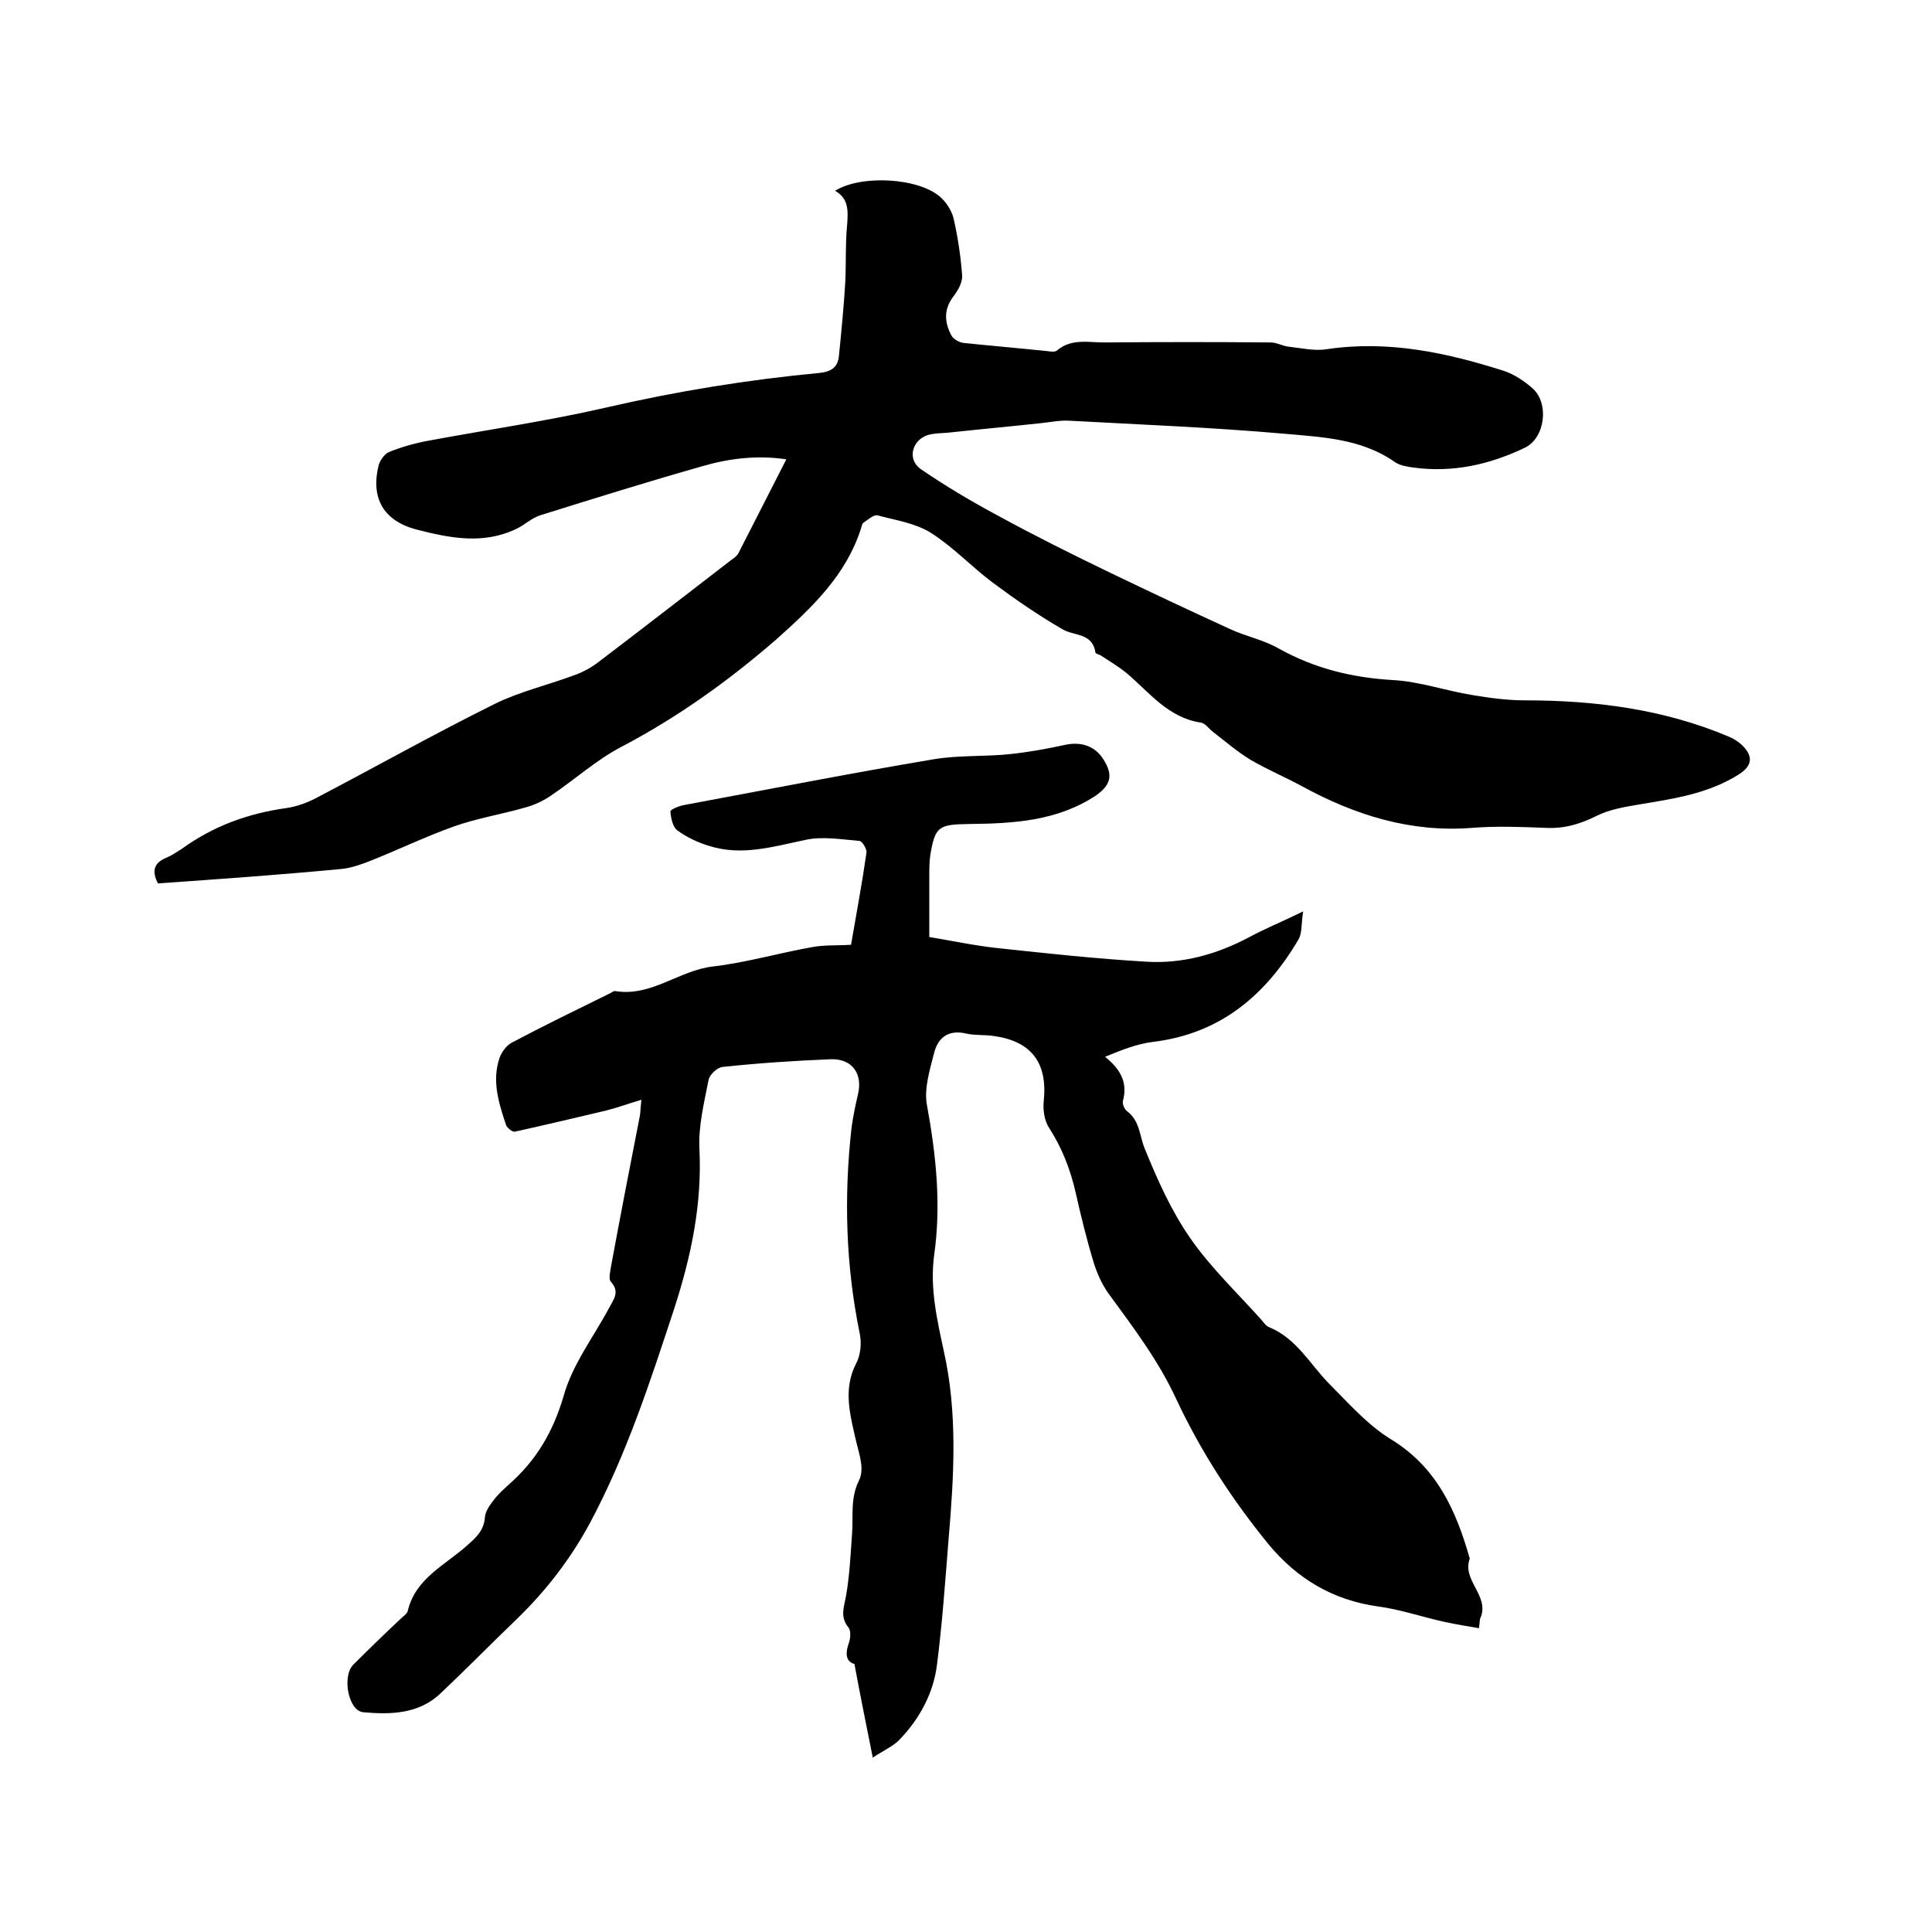
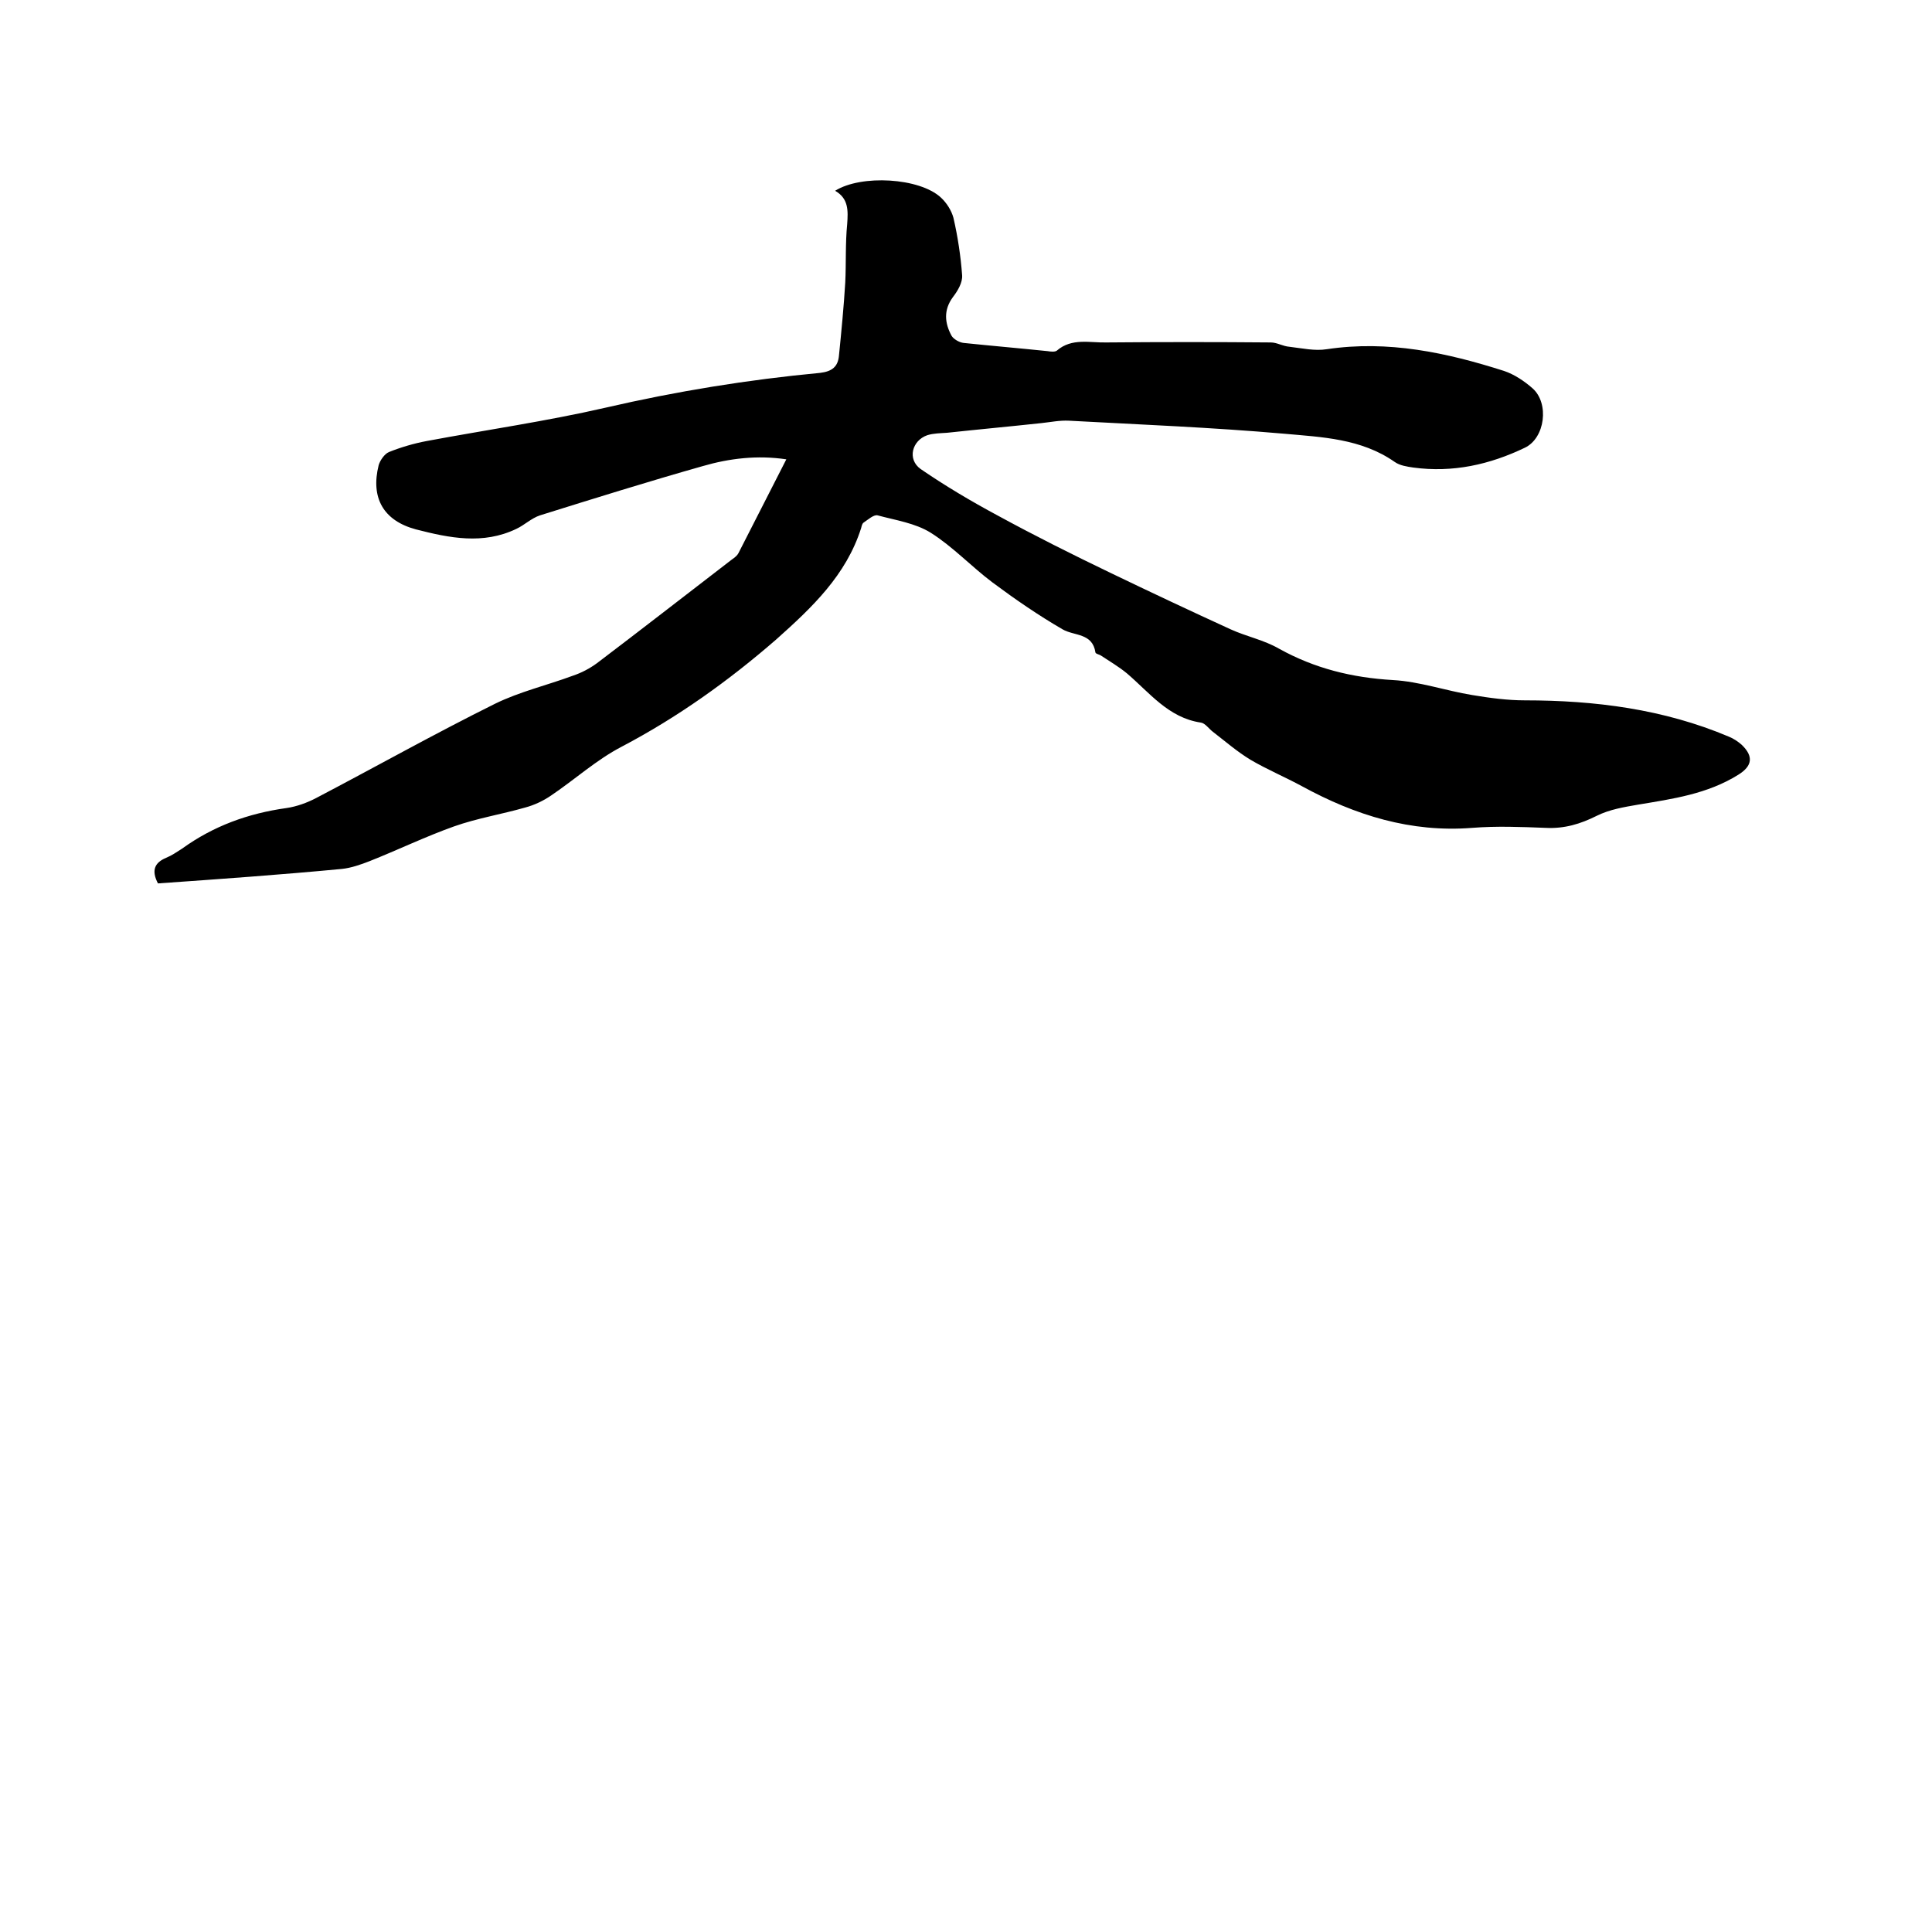
<svg xmlns="http://www.w3.org/2000/svg" enable-background="new 0 0 400 400" viewBox="0 0 400 400">
-   <path d="m180.7 363.9c-1.4-7-2.6-12.9-3.8-19.4-1.6-.4-2-1.9-1.2-4.2.4-1 .5-2.6 0-3.3-1.9-2.3-.9-4.4-.5-6.8.7-4.1.9-8.3 1.2-12.5.3-3.7-.4-7.4 1.4-11.1 1.2-2.3.2-5.2-.5-8-1.2-5.3-2.9-10.9 0-16.4.9-1.7 1.1-4.2.7-6.1-2.9-14.1-3.3-28.3-1.7-42.6.3-2.3.8-4.6 1.3-6.8 1.1-4.3-1.1-7.5-5.5-7.4-7.5.3-15 .8-22.5 1.6-1.1.1-2.7 1.6-2.9 2.7-.9 4.6-2.1 9.4-1.9 14.1.6 11.5-1.7 22.4-5.2 33.2-5 15.2-9.9 30.3-17.5 44.5-4 7.4-9.1 14-15.1 19.8-5.3 5.1-10.5 10.4-15.9 15.5-4.5 4.2-10.3 4.3-15.9 3.8-3.1-.3-4.4-7.4-2.1-9.8 3.2-3.2 6.5-6.4 9.8-9.5.5-.5 1.3-1 1.5-1.6 1.6-6.9 7.9-9.6 12.5-13.8 1.8-1.6 3.3-3 3.5-5.7.1-1.2 1-2.5 1.8-3.5.9-1.2 2-2.2 3.1-3.2 5.7-5 9.2-10.9 11.4-18.4 1.8-6.5 6.2-12.2 9.4-18.2.9-1.7 2.3-3.3.4-5.4-.6-.6-.1-2.4.1-3.7 1.9-10.3 3.9-20.6 5.9-30.8.1-.7.1-1.5.3-3.2-2.7.8-4.9 1.6-7.2 2.2-6.3 1.5-12.7 3-19 4.4-.5.1-1.5-.7-1.8-1.3-1.5-4.5-3-9.1-1.4-13.9.4-1.2 1.4-2.6 2.5-3.2 6.6-3.5 13.4-6.8 20.1-10.1.5-.2 1-.7 1.4-.6 7.5 1.2 13.2-4.3 20.2-5.1 6.9-.8 13.7-2.8 20.5-4 2.6-.5 5.2-.3 8.1-.5 1.1-6.4 2.3-12.8 3.2-19.1.1-.7-.9-2.4-1.5-2.4-3.7-.3-7.6-1-11.2-.2-6.7 1.4-13.2 3.4-20 1.2-2.3-.7-4.6-1.8-6.5-3.2-.9-.7-1.3-2.5-1.4-3.9 0-.4 1.7-1.1 2.7-1.3 17.2-3.2 34.5-6.6 51.8-9.5 5.3-.9 10.8-.5 16.1-1.1 3.7-.4 7.5-1.1 11.2-1.9 3.3-.7 6.2.3 7.9 3.1 2 3.2 1.5 5.2-1.6 7.4-8 5.3-17.1 5.8-26.2 5.9-6.3.1-7.1.4-8.1 6.5-.2 1.4-.2 2.9-.2 4.4v12.5c4.8.8 9.5 1.8 14.2 2.3 10.2 1.1 20.4 2.2 30.6 2.8 7.5.5 14.7-1.5 21.3-5 3.3-1.8 6.8-3.2 11.3-5.4-.4 2.5-.2 4.4-.9 5.7-6.8 11.6-16.2 19.6-30.1 21.3-3.4.4-6.6 1.7-10 3.1 3.2 2.6 4.7 5.3 3.7 9.1-.2.6.3 1.8.9 2.2 2.6 2 2.5 5 3.6 7.7 2.6 6.4 5.5 12.9 9.4 18.5 4.2 6.1 9.8 11.4 14.8 17 .5.6 1 1.3 1.6 1.5 5.6 2.3 8.4 7.6 12.3 11.6 4.1 4.1 8 8.6 12.9 11.6 9.5 5.8 13.5 14.8 16.3 24.7-1.7 4.5 4.2 7.7 2.2 12.3-.2.4-.1.8-.3 2.1-2.4-.4-4.8-.8-7.1-1.3-4.6-1-9.2-2.6-13.8-3.2-9.3-1.3-16.7-5.7-22.6-12.8-7.6-9.3-14.1-19.3-19.2-30.2-3.7-8-8.9-14.8-14-21.8-1.3-1.8-2.3-4-3-6.2-1.5-4.9-2.7-9.8-3.8-14.7-1.1-4.8-2.8-9.2-5.5-13.4-1-1.5-1.3-3.8-1.1-5.6.8-7.8-2.5-12.3-10.3-13.4-1.9-.3-3.9-.1-5.7-.5-3.7-.9-5.9.8-6.7 4-.9 3.5-2.1 7.4-1.5 10.7 1.9 10.4 3 20.7 1.5 31.2-.9 6.8.6 13.3 2 19.8 2.9 12.9 2.1 26 1 38.9-.7 8.7-1.3 17.4-2.4 26-.7 5.8-3.5 11.1-7.6 15.4-1.2 1.4-3.3 2.3-5.7 3.9z" />
  <path d="m32.7 182.9c-1.4-2.7-.7-4.3 1.7-5.3 1.2-.5 2.2-1.2 3.3-1.9 6.5-4.7 13.7-7.3 21.6-8.4 2.1-.3 4.3-1.1 6.2-2.1 12.4-6.5 24.5-13.3 37-19.5 5.1-2.5 10.7-3.8 16.1-5.8 1.8-.6 3.5-1.5 5-2.6 9.1-6.9 18.1-13.9 27.2-20.9.7-.6 1.7-1.1 2.1-1.9 3.3-6.4 6.5-12.8 9.9-19.4-6-.9-11.8-.2-17.3 1.4-11.3 3.2-22.5 6.7-33.7 10.2-1.8.6-3.2 2-4.9 2.8-6.9 3.3-13.8 1.9-20.8.1-6.7-1.8-9.4-6.5-7.7-13.3.3-1 1.2-2.3 2.1-2.7 2.5-1 5.2-1.8 7.9-2.3 12.3-2.3 24.8-4.1 37-6.9 14.7-3.4 29.5-5.8 44.4-7.2 2.5-.3 3.7-1.3 3.9-3.6.5-5 1-10.1 1.3-15.1.2-4 0-8.1.4-12.1.2-2.8.3-5.3-2.5-6.9 5.4-3.4 17.5-2.7 21.9 1.4 1.2 1.1 2.2 2.7 2.6 4.2.9 3.9 1.5 7.9 1.8 11.9.1 1.5-.9 3.2-1.9 4.5-2 2.7-1.7 5.4-.3 8 .4.7 1.6 1.4 2.5 1.5 5.8.6 11.6 1.1 17.4 1.7.6.1 1.5.2 1.9-.1 3.1-2.7 6.9-1.6 10.3-1.7 11.3-.1 22.7-.1 34 0 1.3 0 2.5.8 3.9.9 2.6.3 5.2.9 7.7.5 12.7-1.9 24.8.7 36.7 4.5 2.1.7 4.2 2.1 5.9 3.6 3.5 3.1 2.6 10.3-1.6 12.3-7.3 3.5-14.9 5.2-23.1 4.1-1.3-.2-2.8-.4-3.9-1.2-6.9-4.8-15-5.1-22.8-5.8-14.8-1.3-29.8-1.9-44.6-2.7-1.9-.1-3.8.3-5.7.5-6.5.7-13 1.3-19.5 2-1.4.1-2.8.1-4.1.5-3.2 1.1-4.2 5-1.4 7 5.1 3.5 10.5 6.7 15.9 9.6 7.7 4.2 15.5 8.1 23.4 11.9 8.3 4 16.6 7.9 24.9 11.7 3.3 1.5 6.9 2.2 10 4 7.4 4.1 15.1 6 23.6 6.5 5.5.3 10.9 2.2 16.4 3.1 3.6.6 7.3 1.1 10.9 1.1 14.5 0 28.7 1.8 42.2 7.5 1 .4 1.9 1 2.7 1.7 2.5 2.4 2.2 4.4-.7 6.2-6.4 4-13.6 5-20.8 6.2-2.9.5-5.9 1-8.5 2.3-3.4 1.7-6.7 2.7-10.6 2.5-5.1-.2-10.2-.4-15.2 0-12.7 1-24.2-2.6-35.2-8.6-3.5-1.9-7.3-3.5-10.7-5.5-2.8-1.7-5.2-3.8-7.8-5.8-.8-.6-1.6-1.8-2.5-1.9-6.7-1-10.6-6.2-15.3-10.2-1.7-1.4-3.6-2.5-5.4-3.7-.3-.2-1-.3-1.1-.6-.6-4.1-4.4-3.4-6.8-4.8-5-2.9-9.8-6.2-14.5-9.7-4.4-3.3-8.2-7.4-12.8-10.3-3.2-2-7.3-2.6-11-3.6-.8-.2-2 .9-2.9 1.5-.3.2-.4.7-.5 1.1-3.1 9.8-10.2 16.5-17.6 23.1-9.9 8.6-20.4 16.1-32 22.2-5.2 2.7-9.7 6.8-14.6 10.1-1.6 1.1-3.5 2-5.4 2.5-4.9 1.4-9.9 2.2-14.7 3.9-5.9 2.1-11.7 4.9-17.5 7.2-1.8.7-3.8 1.4-5.7 1.6-12.6 1.2-25.3 2.1-38.1 3z" />
</svg>